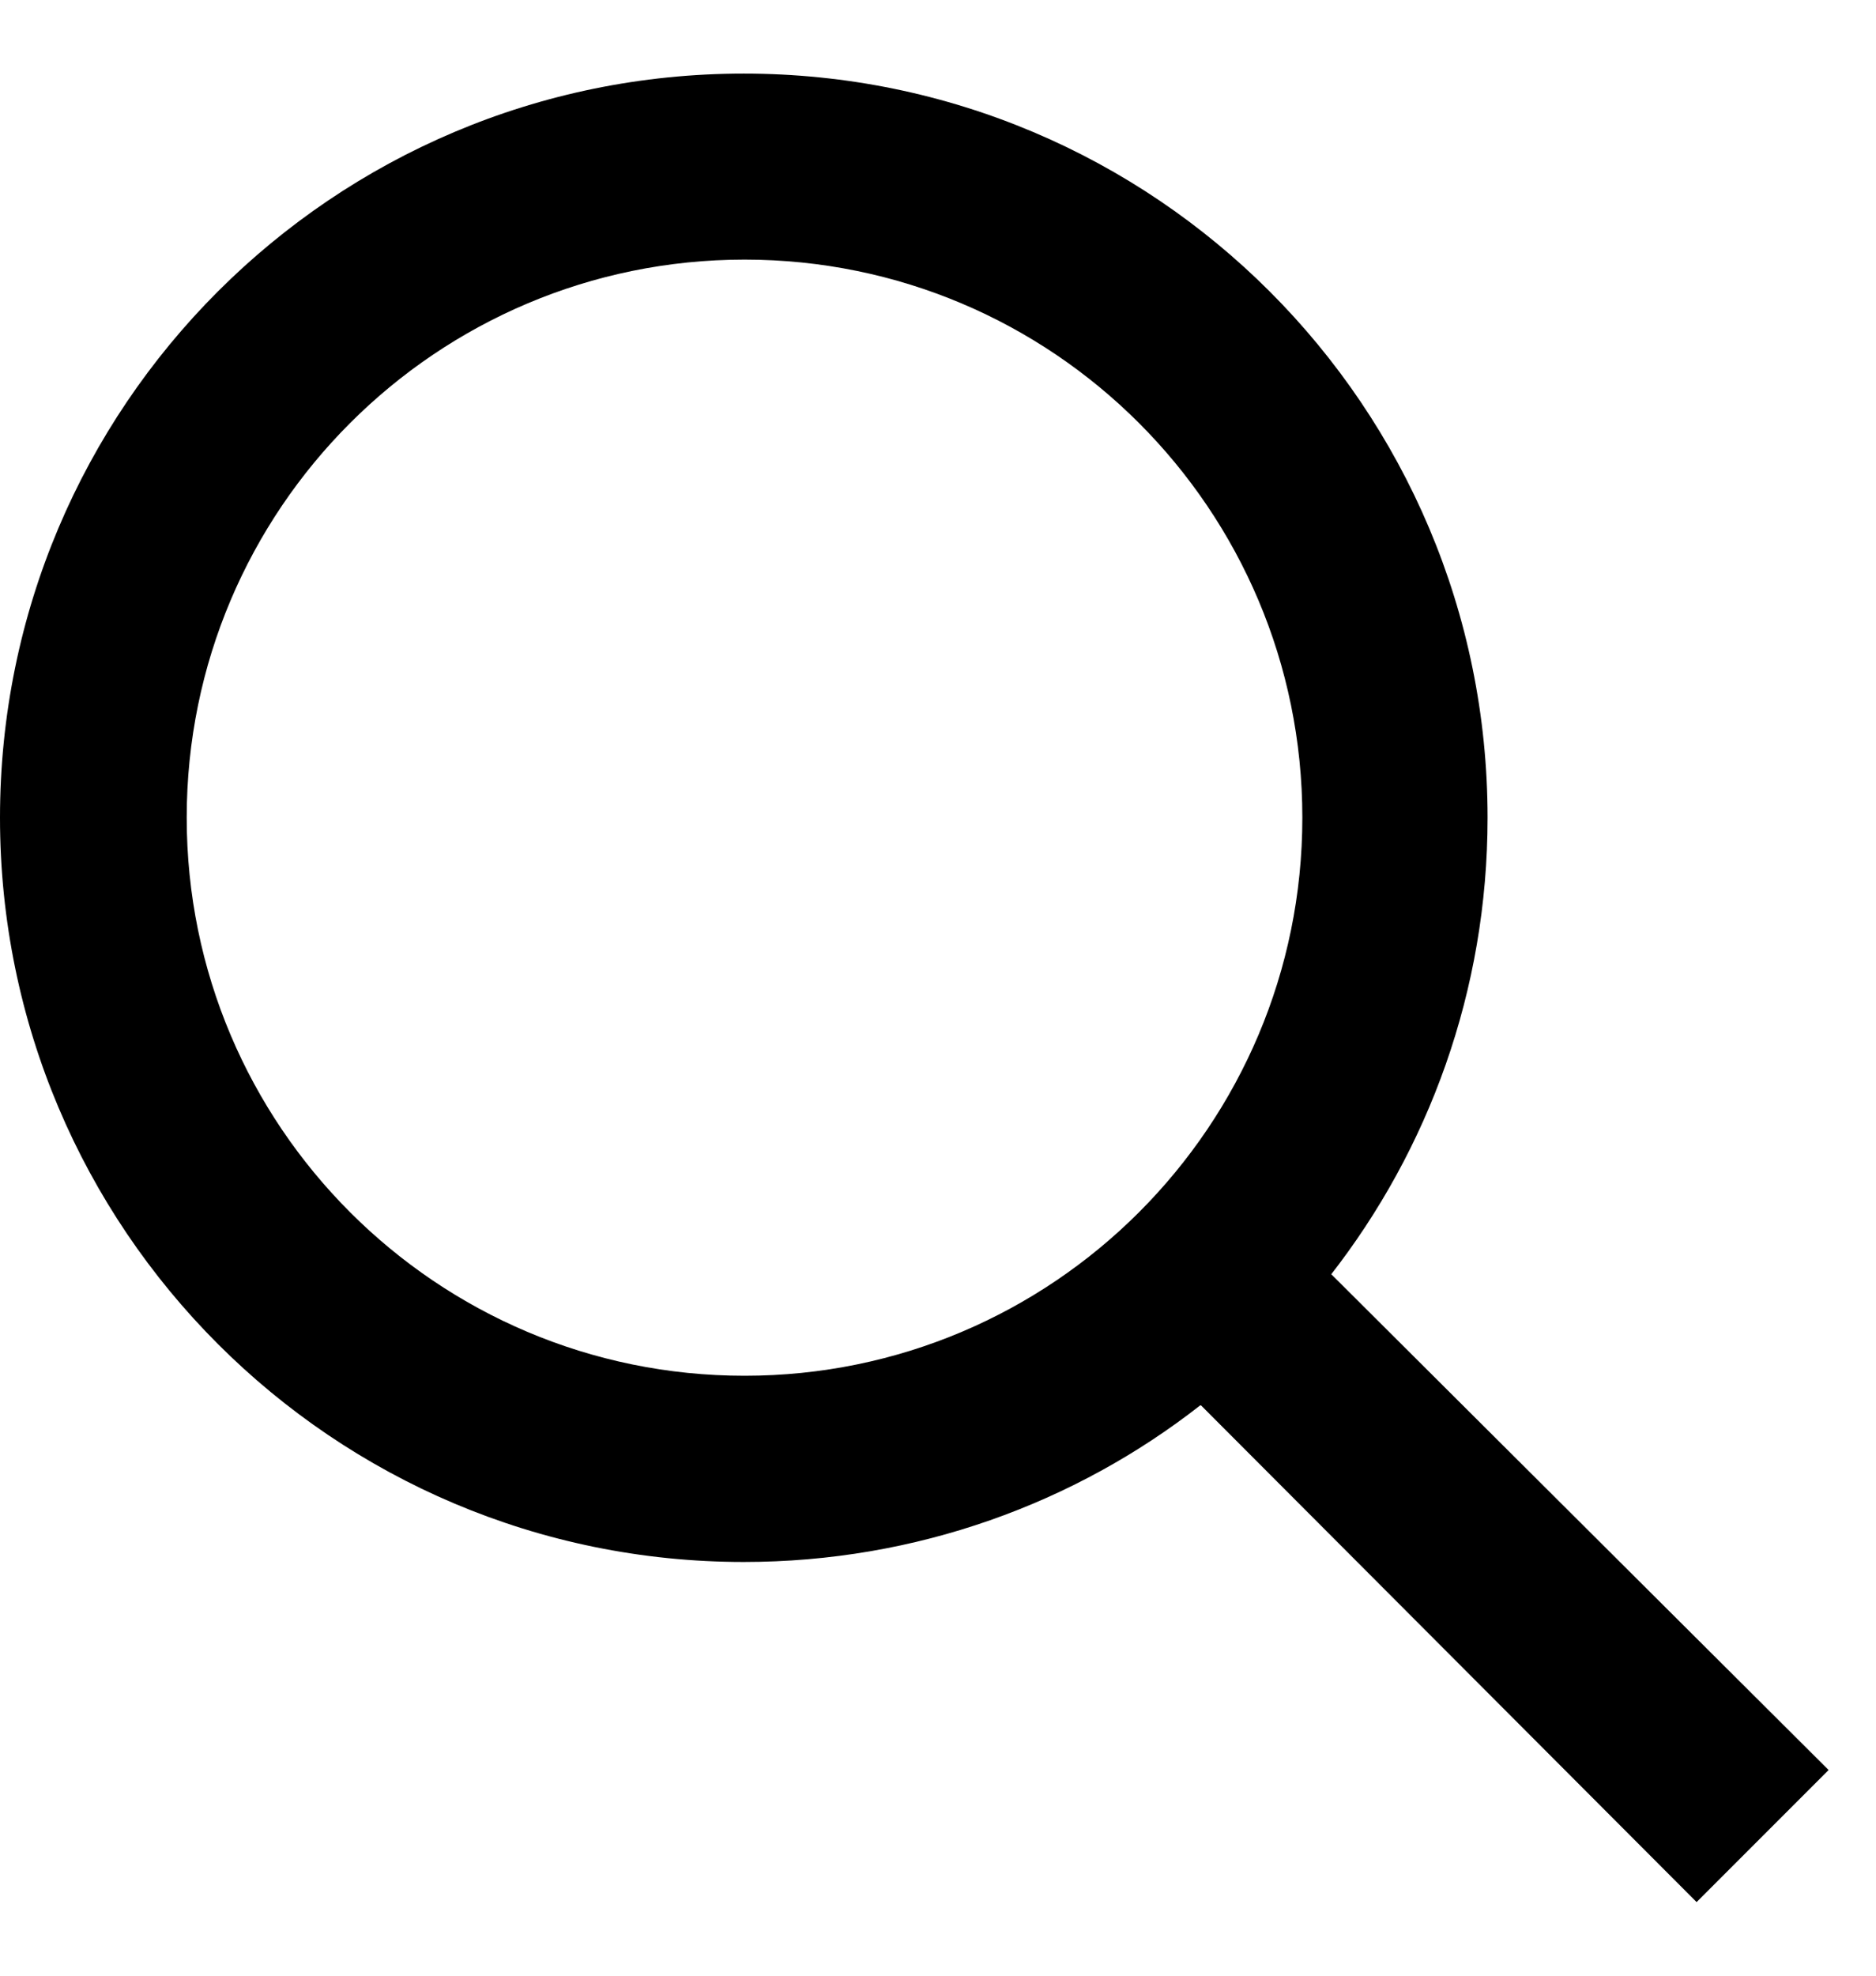
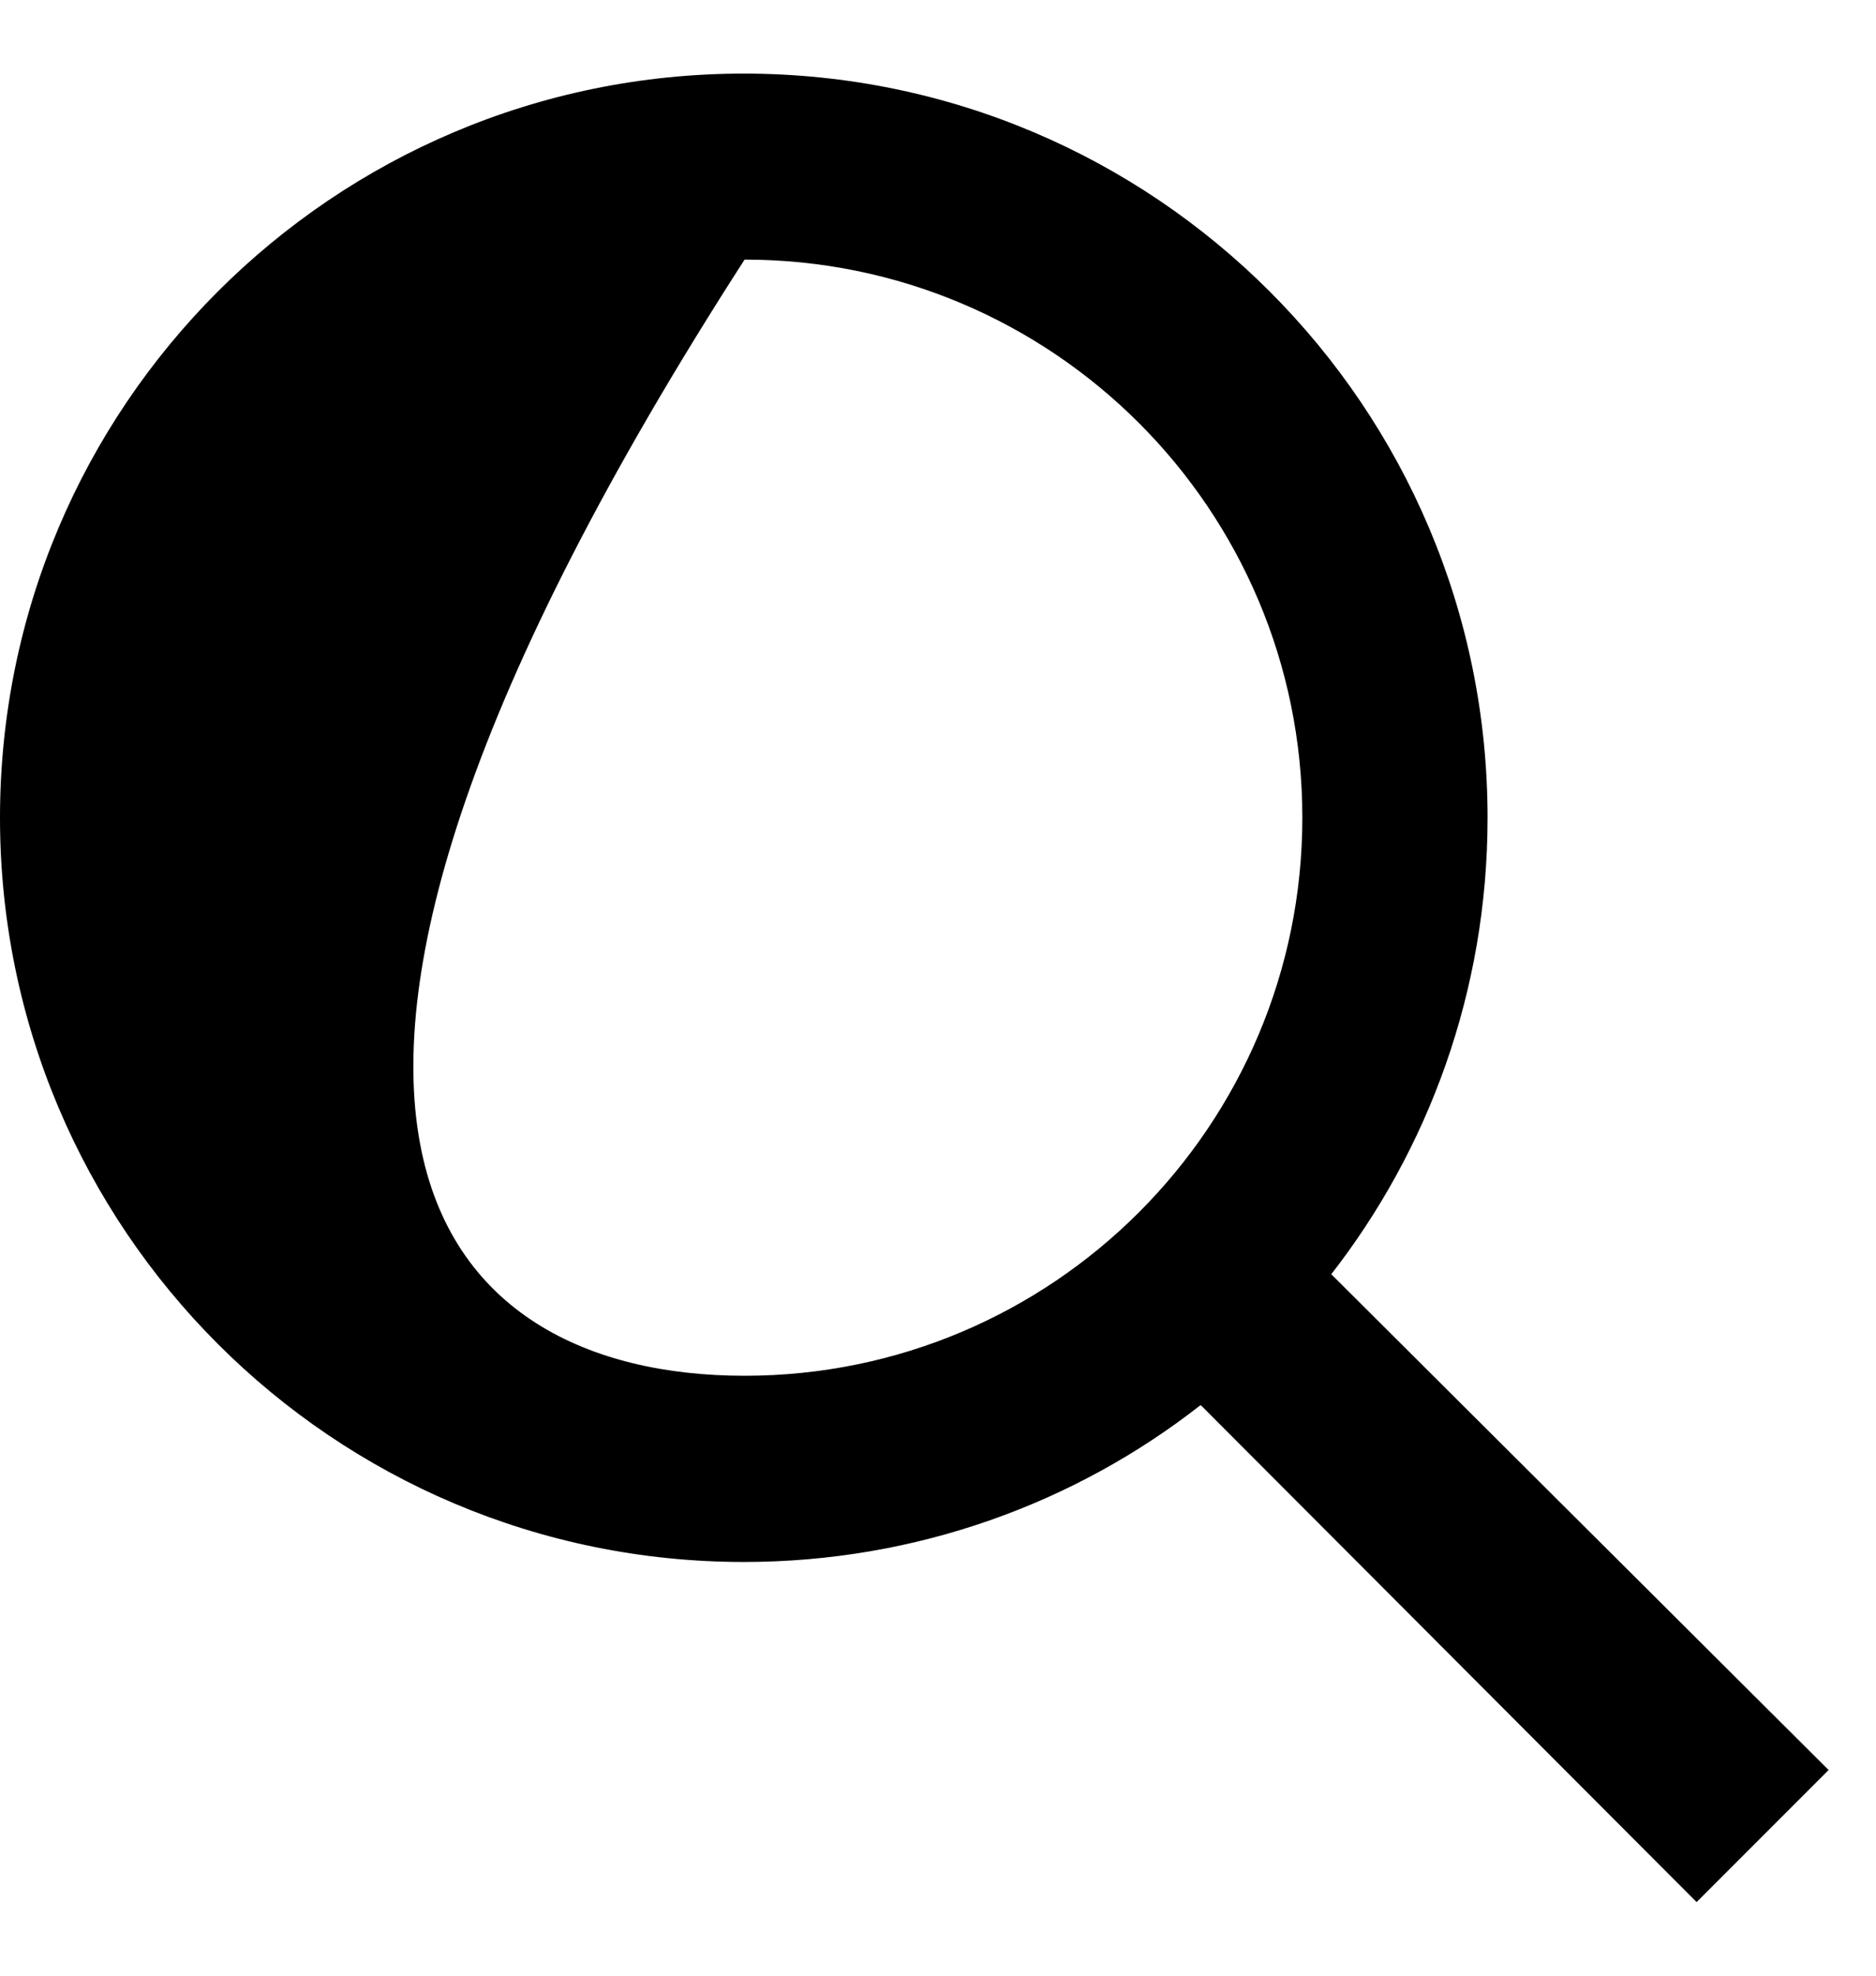
<svg xmlns="http://www.w3.org/2000/svg" width="19" height="20" viewBox="0 0 19 20" fill="none">
-   <path d="M12.154 14.228C10.892 15.215 9.282 15.812 7.533 15.812C3.373 15.812 0 12.439 0 8.278C0 4.117 3.372 0.745 7.533 0.745C11.694 0.745 15.066 4.117 15.066 8.278C15.066 10.027 14.47 11.638 13.47 12.916L13.483 12.899L18.52 17.918L17.183 19.255L12.164 14.227L12.154 14.228ZM7.541 13.927C10.661 13.927 13.19 11.397 13.19 8.277C13.19 5.157 10.661 2.628 7.541 2.628C4.421 2.628 1.891 5.157 1.891 8.277C1.891 11.397 4.421 13.927 7.541 13.927Z" fill="black" />
+   <path d="M12.154 14.228C10.892 15.215 9.282 15.812 7.533 15.812C3.373 15.812 0 12.439 0 8.278C0 4.117 3.372 0.745 7.533 0.745C11.694 0.745 15.066 4.117 15.066 8.278C15.066 10.027 14.47 11.638 13.47 12.916L13.483 12.899L18.52 17.918L17.183 19.255L12.164 14.227L12.154 14.228ZM7.541 13.927C10.661 13.927 13.19 11.397 13.19 8.277C13.19 5.157 10.661 2.628 7.541 2.628C1.891 11.397 4.421 13.927 7.541 13.927Z" fill="black" />
</svg>